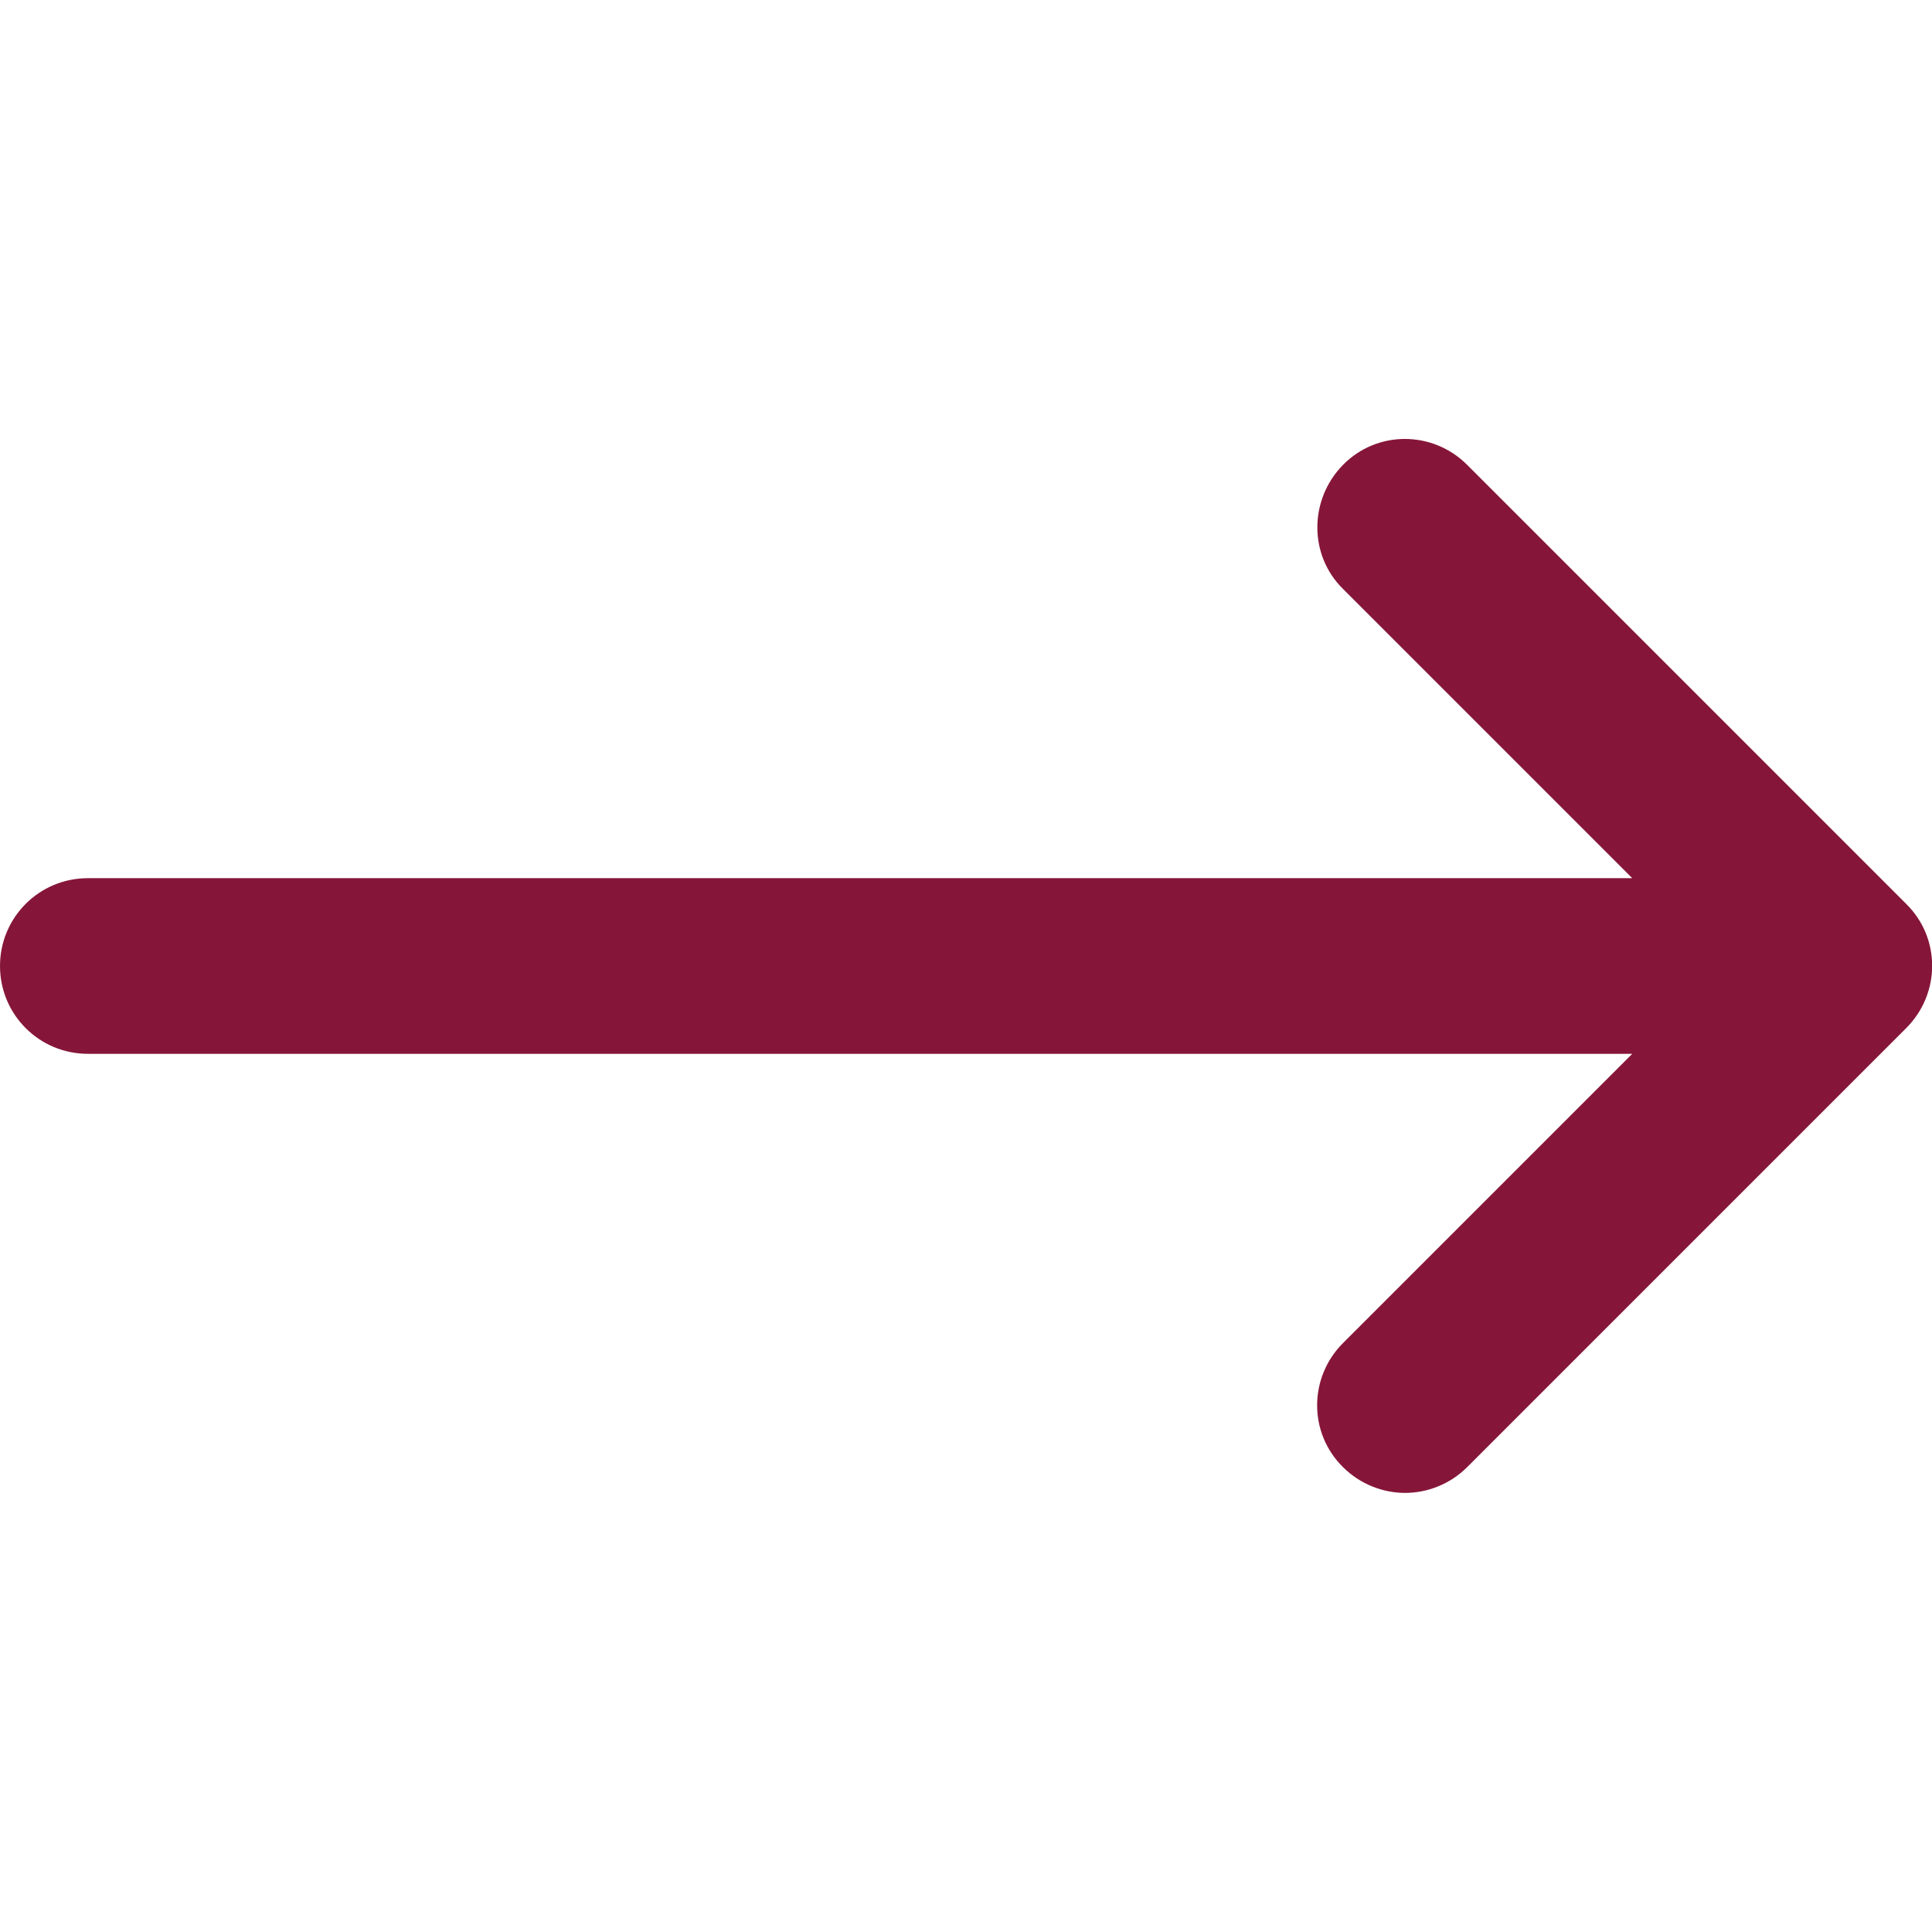
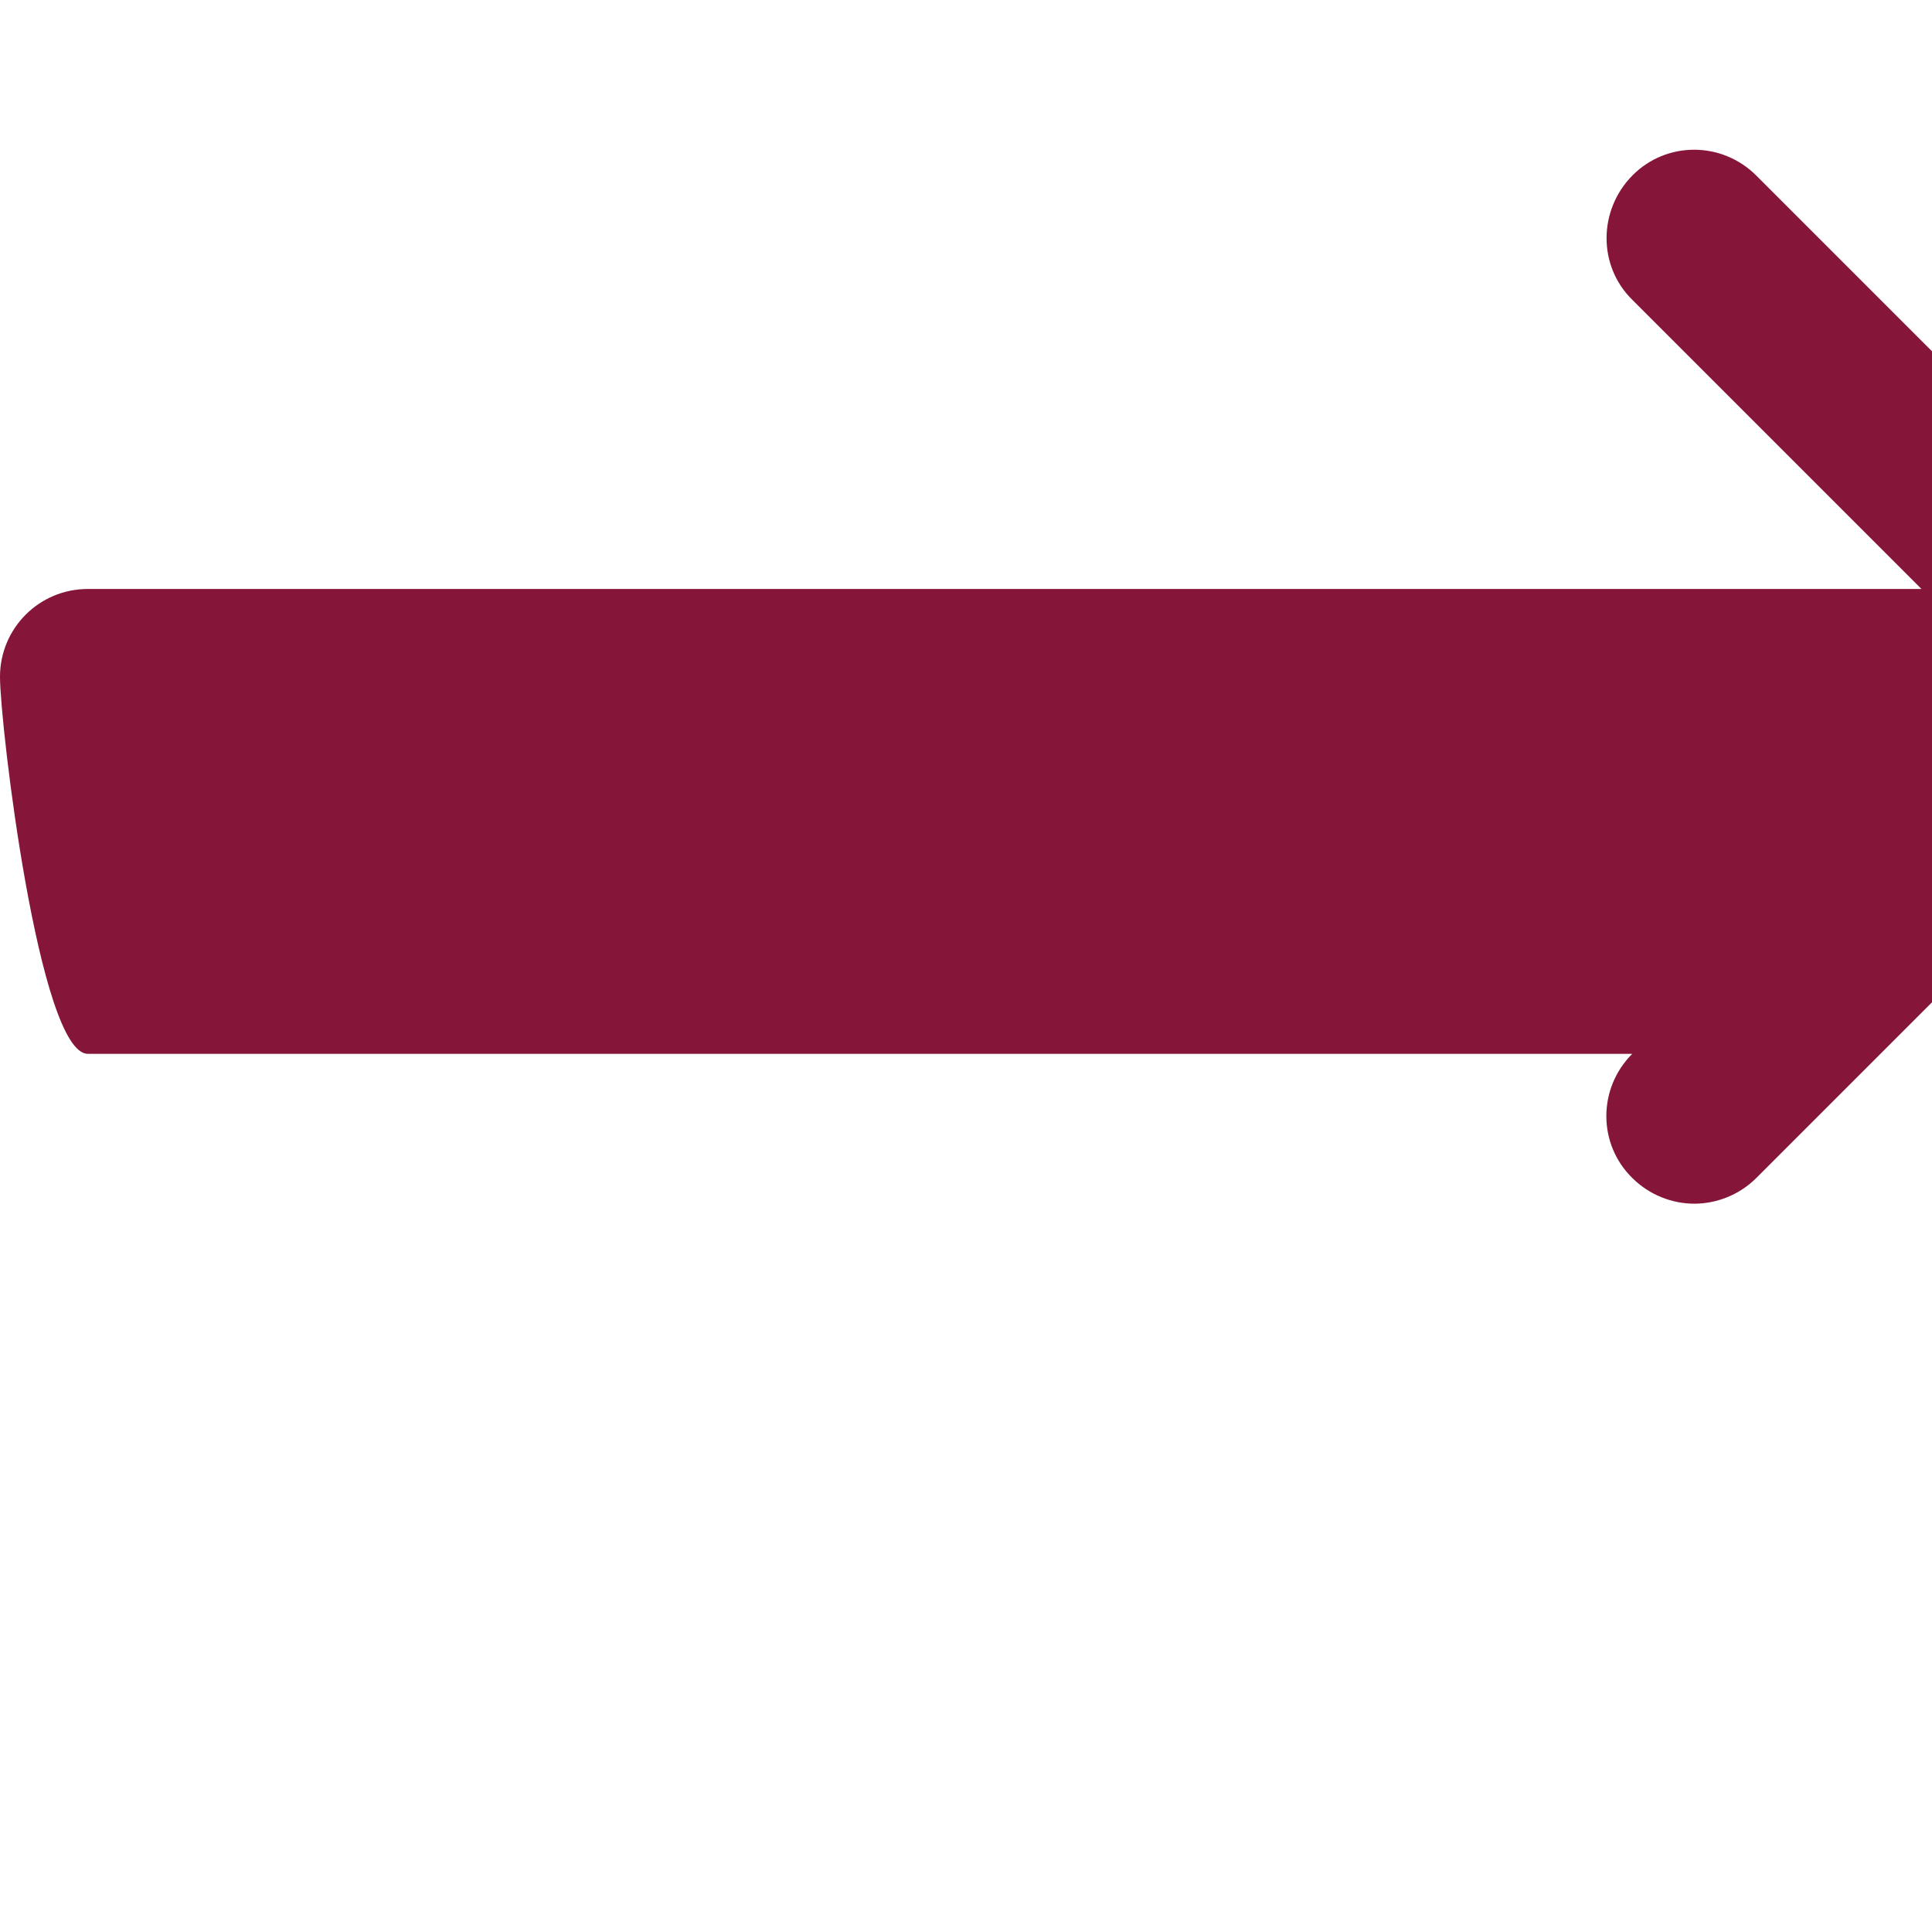
<svg xmlns="http://www.w3.org/2000/svg" version="1.1" id="Layer_1" x="0px" y="0px" viewBox="0 0 330 330" style="enable-background:new 0 0 330 330;" xml:space="preserve">
  <style type="text/css">
	.st0{fill:#861639;}
</style>
-   <path id="XMLID_27_" class="st0" d="M15,180h263.8l-49.4,49.4c-5.9,5.9-5.9,15.4,0,21.2c2.9,2.9,6.8,4.4,10.6,4.4s7.7-1.5,10.6-4.4  l75-75c5.9-5.9,5.9-15.4,0-21.2l-75-75c-5.9-5.9-15.4-5.9-21.2,0s-5.9,15.4,0,21.2l49.4,49.4H15c-8.3,0-15,6.7-15,15S6.7,180,15,180  z" />
+   <path id="XMLID_27_" class="st0" d="M15,180h263.8c-5.9,5.9-5.9,15.4,0,21.2c2.9,2.9,6.8,4.4,10.6,4.4s7.7-1.5,10.6-4.4  l75-75c5.9-5.9,5.9-15.4,0-21.2l-75-75c-5.9-5.9-15.4-5.9-21.2,0s-5.9,15.4,0,21.2l49.4,49.4H15c-8.3,0-15,6.7-15,15S6.7,180,15,180  z" />
</svg>